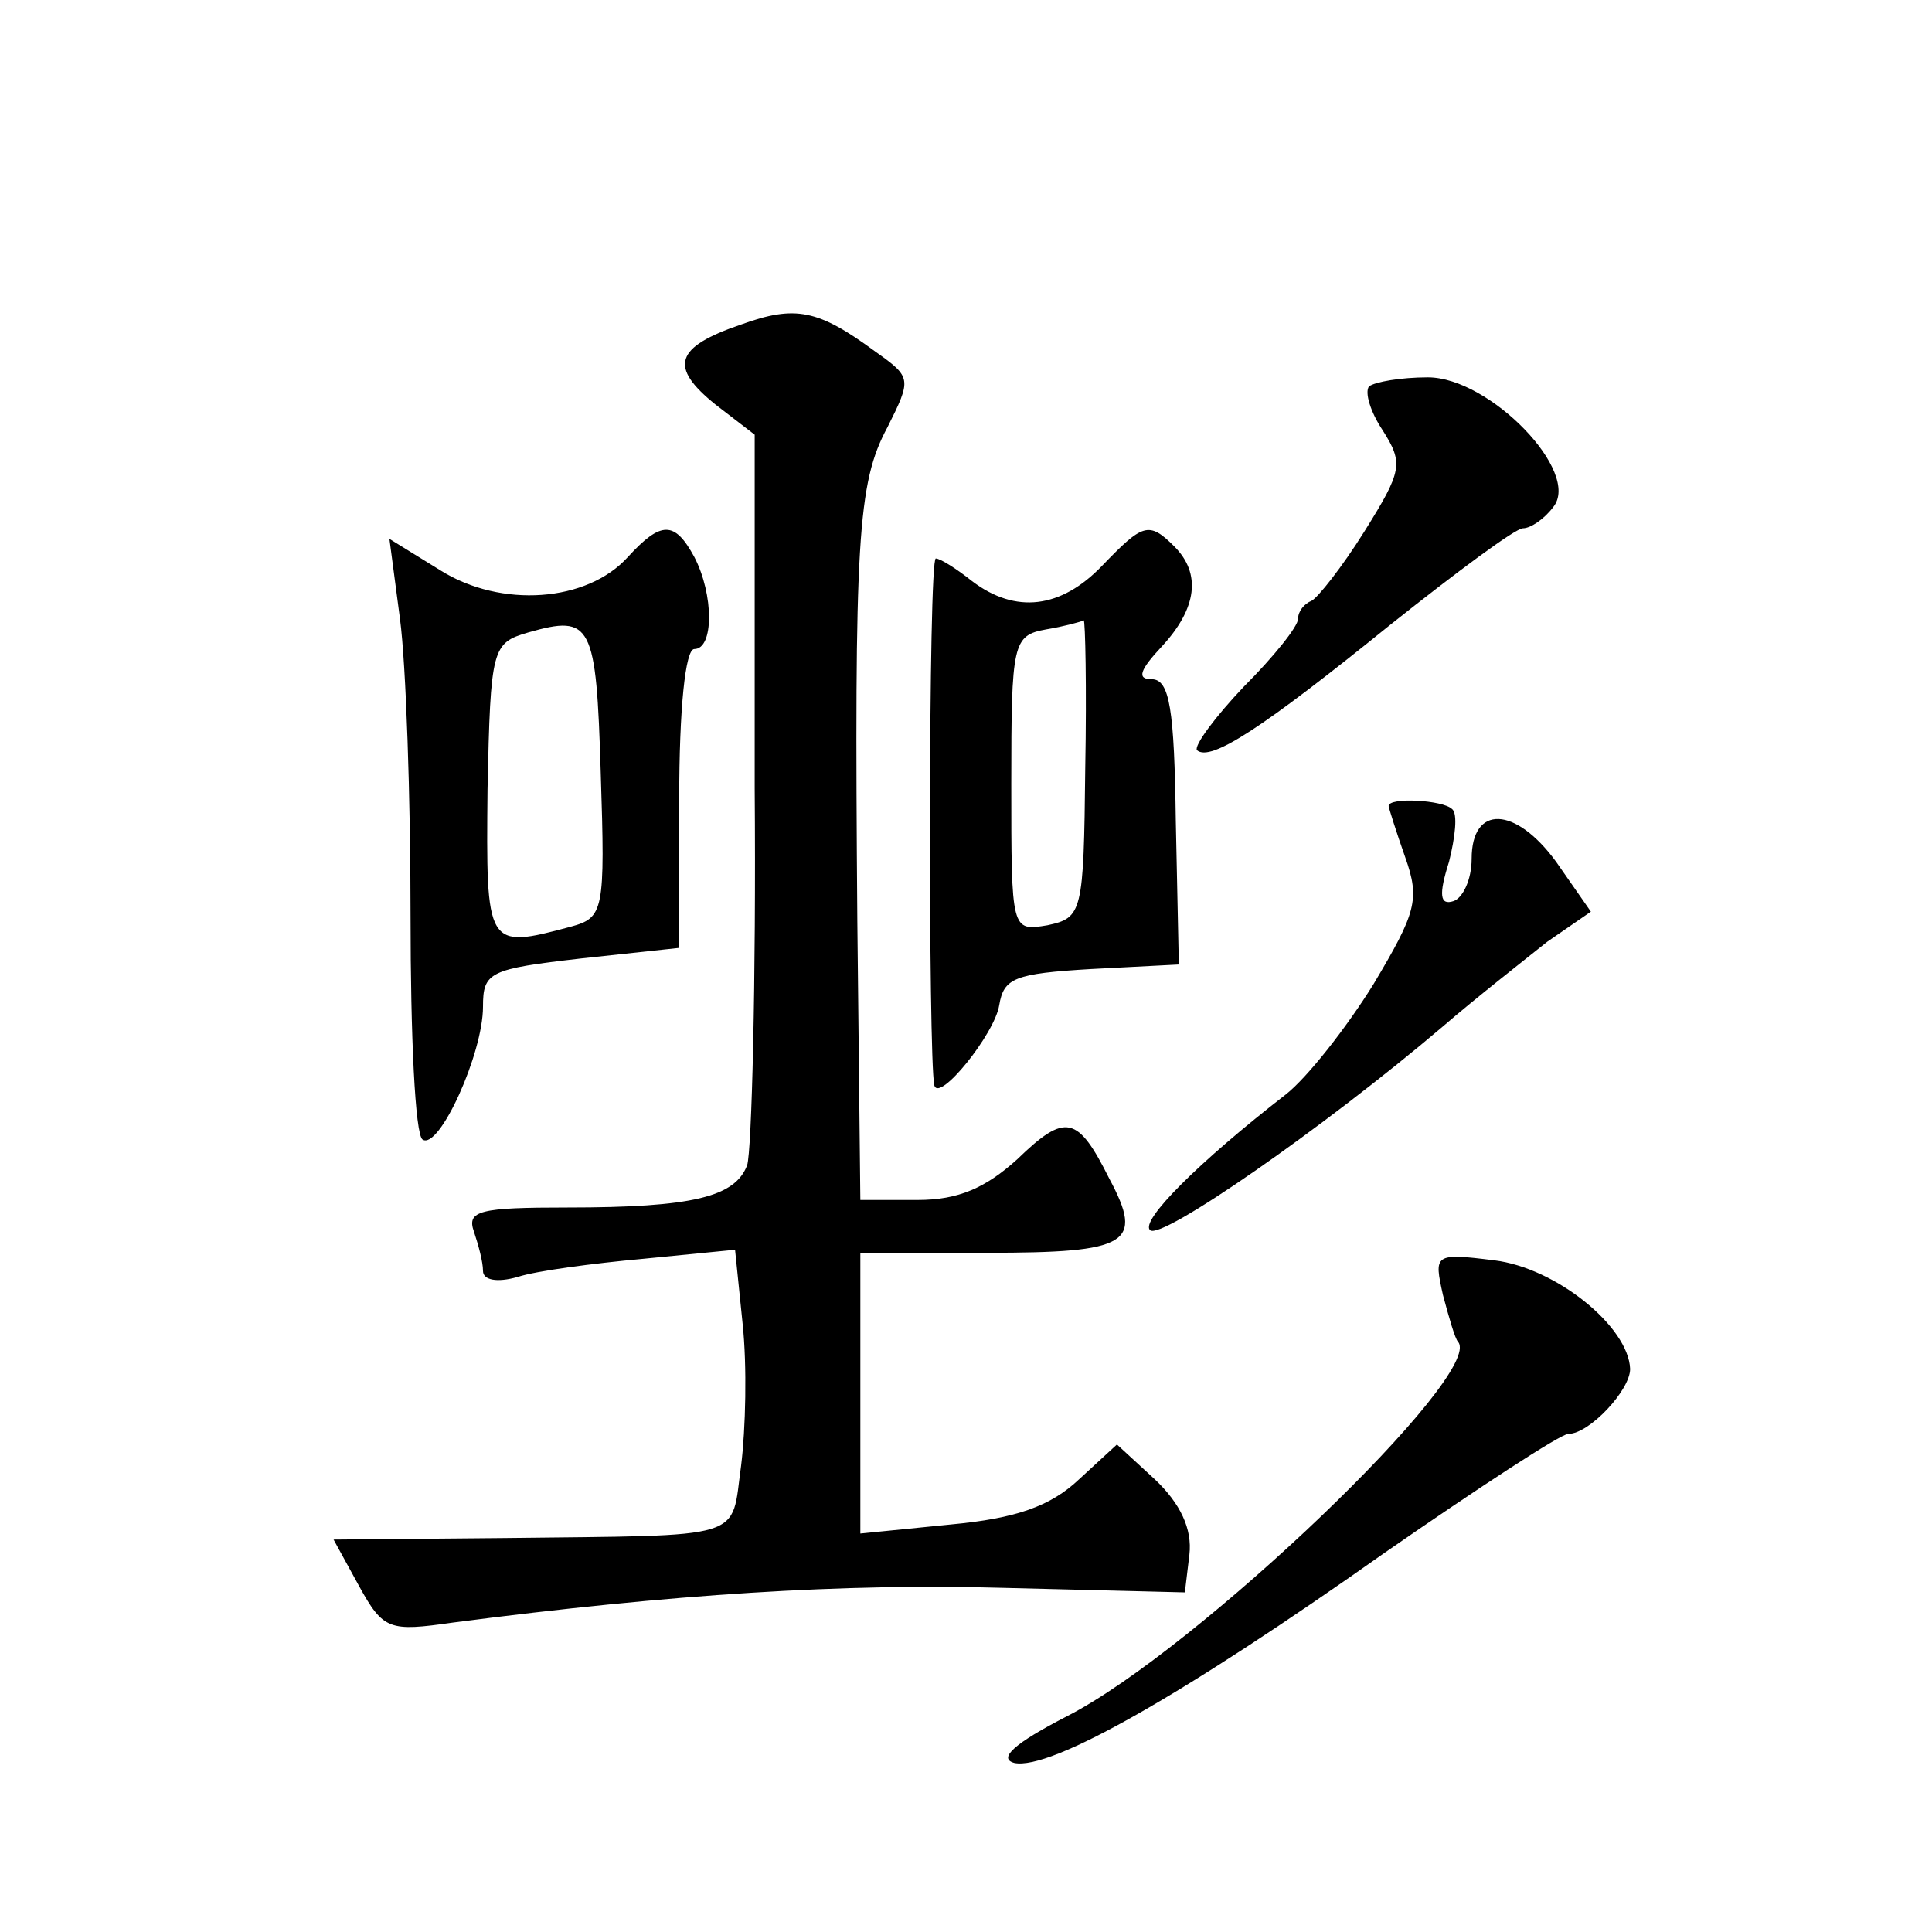
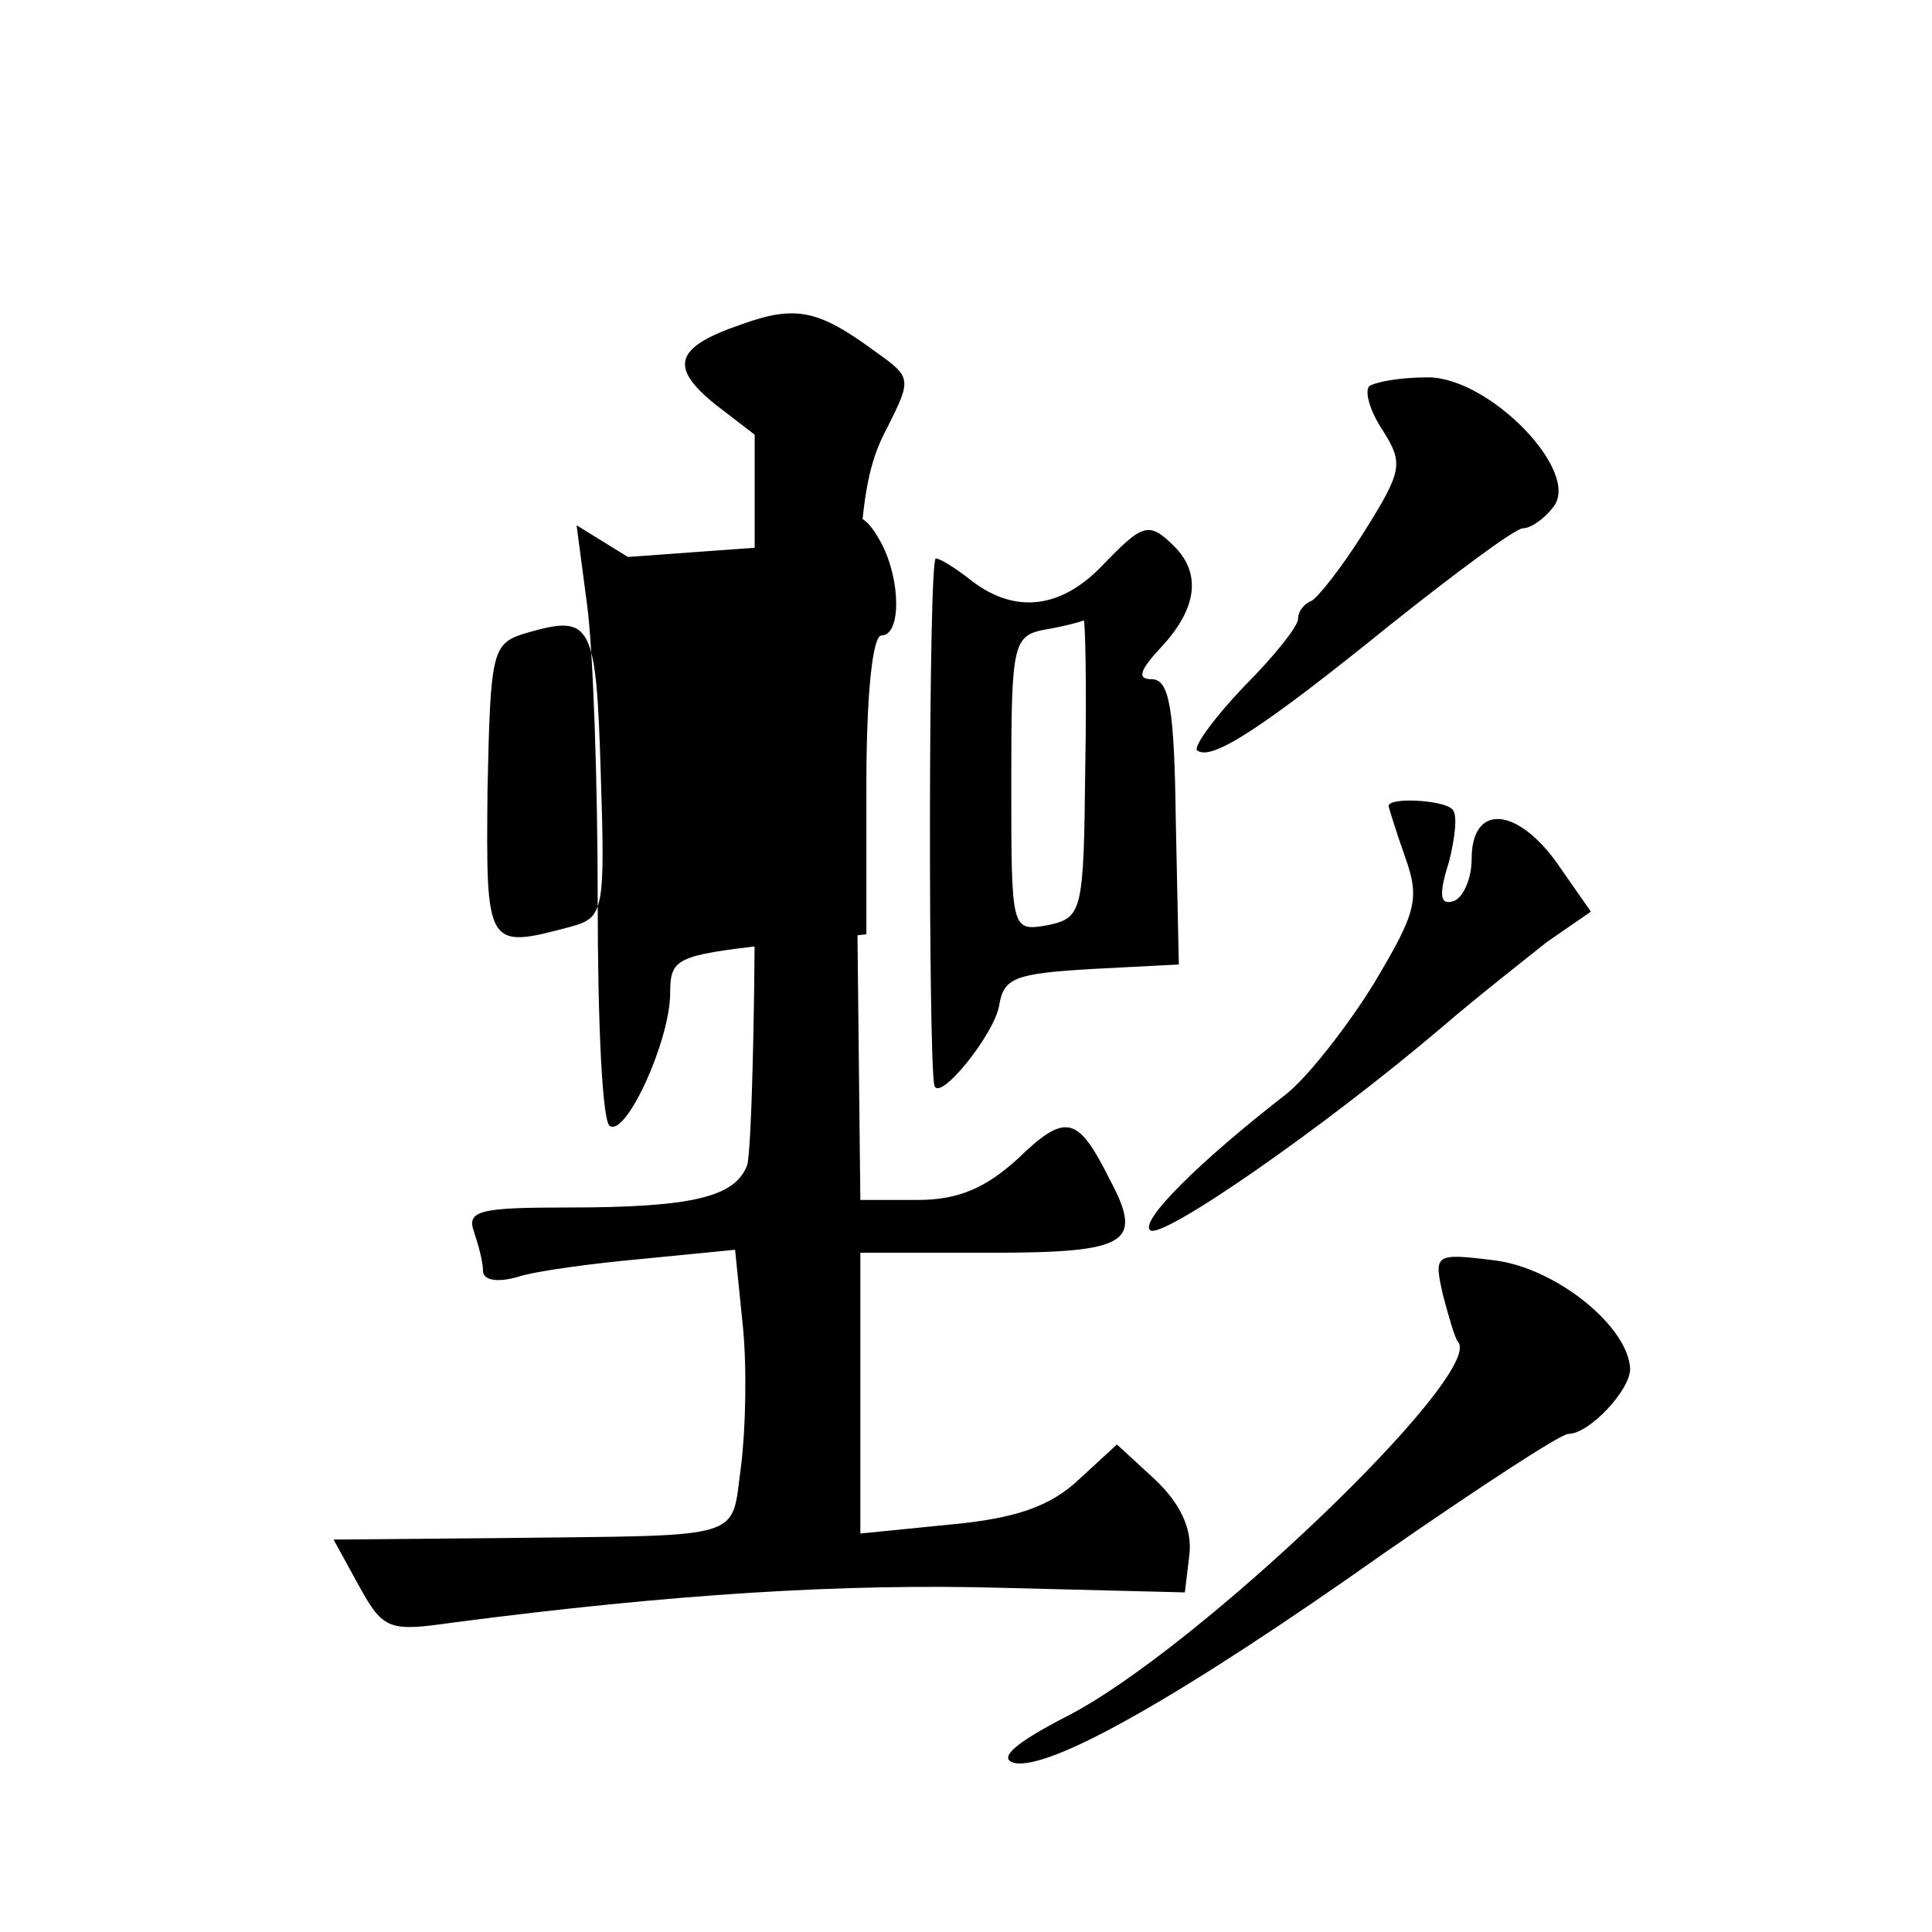
<svg xmlns="http://www.w3.org/2000/svg" version="1.0" width="128pt" height="128pt" viewBox="0 0 128 128" preserveAspectRatio="xMidYMid meet">
  <g transform="translate(0,128) scale(0.1,-0.1)" fill="#0" stroke="none">
-     <path d="M491 1065 c-44 -15 -48 -28 -17 -53 l26 -20 0 -234 c1 -128 -2 -241 -5 -250 -8 -21 -36 -28 -119 -28 -58 0 -67 -2 -62 -16 3 -9 6 -20 6 -26 0 -6 9 -8 23 -4 12 4 50 9 83 12 l61 6 5 -49 c3 -28 2 -70 -1 -94 -7 -50 6 -46 -158 -48 l-112 -1 17 -31 c16 -29 20 -30 62 -24 146 19 259 26 365 23 l120 -3 3 25 c2 17 -6 34 -23 50 l-25 23 -25 -23 c-19 -18 -42 -26 -85 -30 l-60 -6 0 93 0 93 84 0 c94 0 104 6 81 49 -21 42 -29 44 -61 13 -21 -19 -39 -27 -66 -27 l-38 0 -2 185 c-2 252 0 290 20 327 16 32 16 33 -8 50 -38 28 -53 31 -89 18z M907 1024 c-3 -4 1 -17 9 -29 14 -22 13 -27 -12 -67 -15 -24 -31 -44 -35 -46 -5 -2 -9 -7 -9 -12 0 -5 -16 -25 -36 -45 -19 -20 -33 -39 -31 -42 9 -8 44 15 128 83 44 35 83 64 88 64 5 0 14 6 20 14 19 23 -42 86 -83 86 -18 0 -35 -3 -39 -6z M416 911 c-27 -30 -84 -34 -124 -9 l-34 21 7 -53 c4 -30 7 -118 7 -197 0 -79 3 -145 8 -148 11 -7 40 57 40 88 0 23 4 25 65 32 l65 7 0 99 c0 59 4 99 10 99 13 0 13 36 0 61 -13 24 -22 24 -44 0z m-18 -143 c3 -92 2 -96 -20 -102 -56 -15 -56 -14 -55 91 2 94 3 97 27 104 42 12 45 6 48 -93z M730 905 c-27 -28 -57 -32 -86 -10 -10 8 -21 15 -24 15 -5 0 -5 -331 -1 -349 3 -12 40 34 43 53 3 18 10 21 61 24 l58 3 -2 95 c-1 74 -4 94 -16 94 -10 0 -8 6 7 22 23 25 26 48 8 66 -17 17 -21 15 -48 -13z m-11 -134 c-1 -96 -2 -99 -25 -104 -24 -4 -24 -4 -24 94 0 93 1 98 23 102 12 2 23 5 25 6 1 0 2 -44 1 -98z M920 746 c0 -1 5 -17 11 -34 10 -28 7 -37 -21 -84 -18 -29 -44 -62 -58 -73 -58 -45 -97 -84 -90 -90 7 -7 114 67 194 135 22 19 54 44 69 56 l29 20 -23 33 c-27 37 -56 38 -56 2 0 -14 -6 -26 -12 -28 -9 -3 -10 4 -3 26 4 16 6 32 2 35 -6 6 -42 8 -42 2z M956 422 c4 -15 8 -29 10 -31 18 -21 -173 -204 -259 -248 -35 -18 -46 -28 -35 -31 24 -5 112 45 245 139 62 43 117 79 122 79 14 0 41 29 41 43 -1 28 -49 67 -90 72 -40 5 -40 4 -34 -23z" />
+     <path d="M491 1065 c-44 -15 -48 -28 -17 -53 l26 -20 0 -234 c1 -128 -2 -241 -5 -250 -8 -21 -36 -28 -119 -28 -58 0 -67 -2 -62 -16 3 -9 6 -20 6 -26 0 -6 9 -8 23 -4 12 4 50 9 83 12 l61 6 5 -49 c3 -28 2 -70 -1 -94 -7 -50 6 -46 -158 -48 l-112 -1 17 -31 c16 -29 20 -30 62 -24 146 19 259 26 365 23 l120 -3 3 25 c2 17 -6 34 -23 50 l-25 23 -25 -23 c-19 -18 -42 -26 -85 -30 l-60 -6 0 93 0 93 84 0 c94 0 104 6 81 49 -21 42 -29 44 -61 13 -21 -19 -39 -27 -66 -27 l-38 0 -2 185 c-2 252 0 290 20 327 16 32 16 33 -8 50 -38 28 -53 31 -89 18z M907 1024 c-3 -4 1 -17 9 -29 14 -22 13 -27 -12 -67 -15 -24 -31 -44 -35 -46 -5 -2 -9 -7 -9 -12 0 -5 -16 -25 -36 -45 -19 -20 -33 -39 -31 -42 9 -8 44 15 128 83 44 35 83 64 88 64 5 0 14 6 20 14 19 23 -42 86 -83 86 -18 0 -35 -3 -39 -6z M416 911 l-34 21 7 -53 c4 -30 7 -118 7 -197 0 -79 3 -145 8 -148 11 -7 40 57 40 88 0 23 4 25 65 32 l65 7 0 99 c0 59 4 99 10 99 13 0 13 36 0 61 -13 24 -22 24 -44 0z m-18 -143 c3 -92 2 -96 -20 -102 -56 -15 -56 -14 -55 91 2 94 3 97 27 104 42 12 45 6 48 -93z M730 905 c-27 -28 -57 -32 -86 -10 -10 8 -21 15 -24 15 -5 0 -5 -331 -1 -349 3 -12 40 34 43 53 3 18 10 21 61 24 l58 3 -2 95 c-1 74 -4 94 -16 94 -10 0 -8 6 7 22 23 25 26 48 8 66 -17 17 -21 15 -48 -13z m-11 -134 c-1 -96 -2 -99 -25 -104 -24 -4 -24 -4 -24 94 0 93 1 98 23 102 12 2 23 5 25 6 1 0 2 -44 1 -98z M920 746 c0 -1 5 -17 11 -34 10 -28 7 -37 -21 -84 -18 -29 -44 -62 -58 -73 -58 -45 -97 -84 -90 -90 7 -7 114 67 194 135 22 19 54 44 69 56 l29 20 -23 33 c-27 37 -56 38 -56 2 0 -14 -6 -26 -12 -28 -9 -3 -10 4 -3 26 4 16 6 32 2 35 -6 6 -42 8 -42 2z M956 422 c4 -15 8 -29 10 -31 18 -21 -173 -204 -259 -248 -35 -18 -46 -28 -35 -31 24 -5 112 45 245 139 62 43 117 79 122 79 14 0 41 29 41 43 -1 28 -49 67 -90 72 -40 5 -40 4 -34 -23z" />
  </g>
</svg>